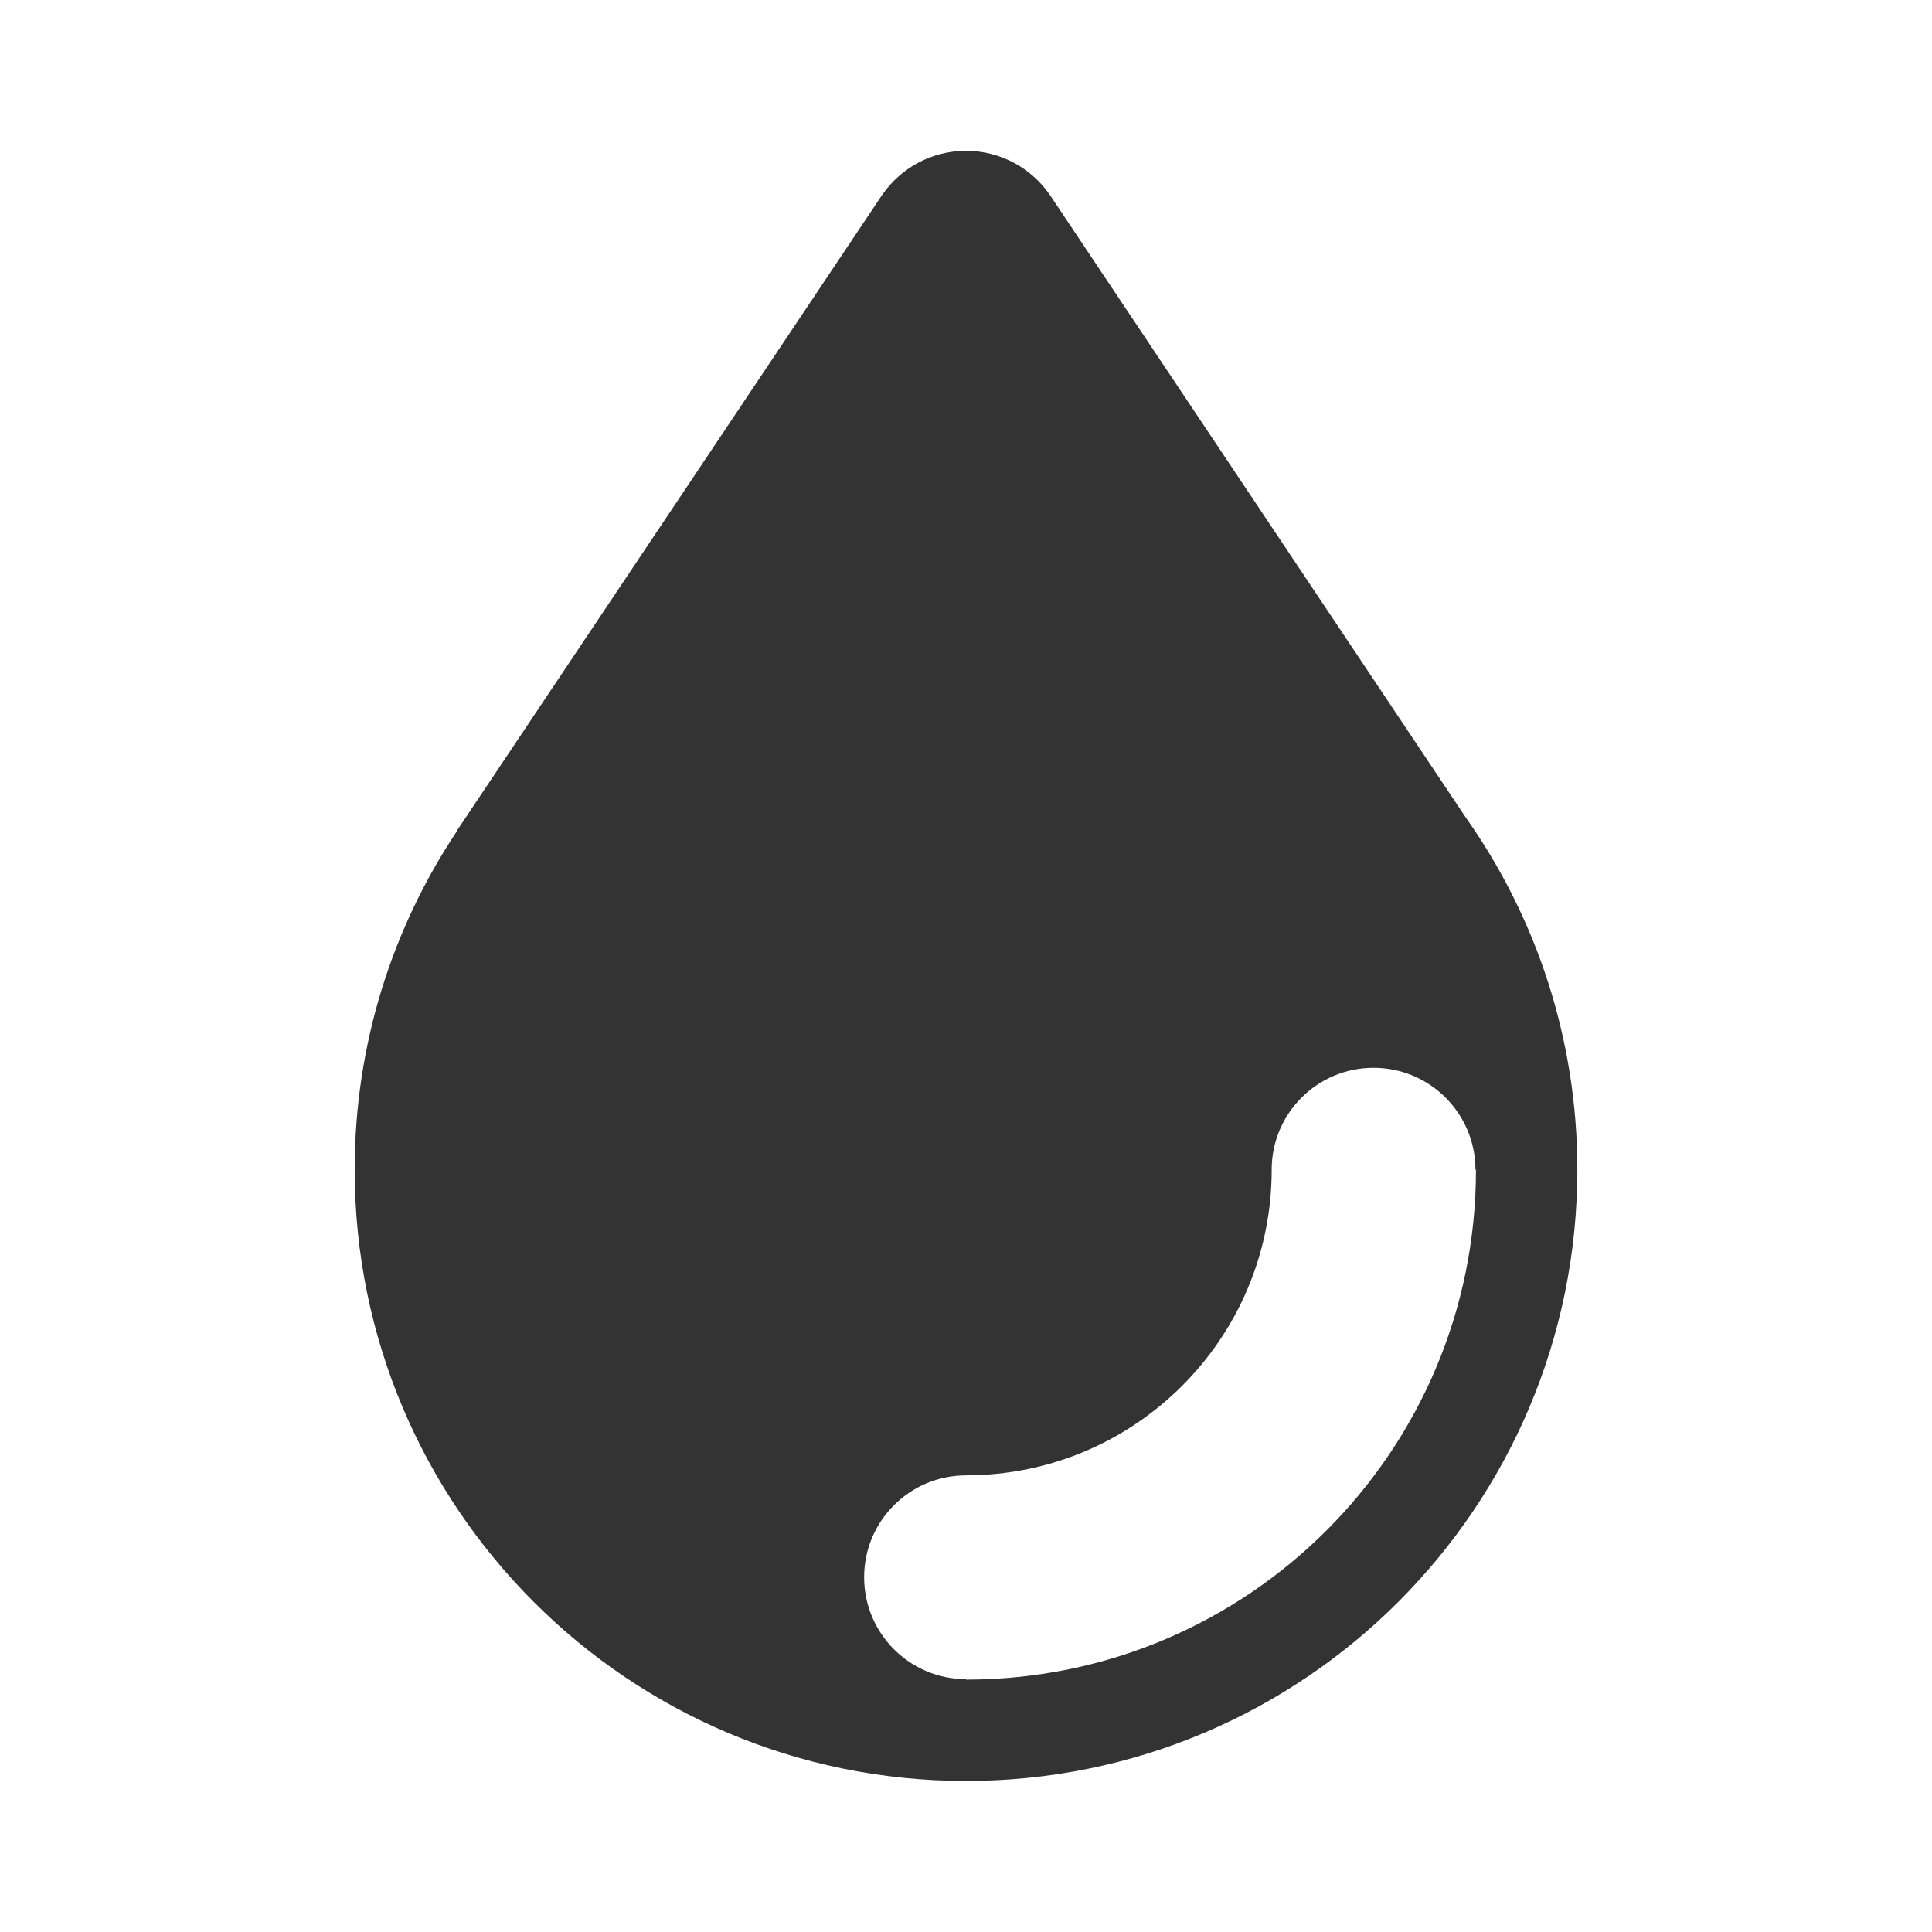
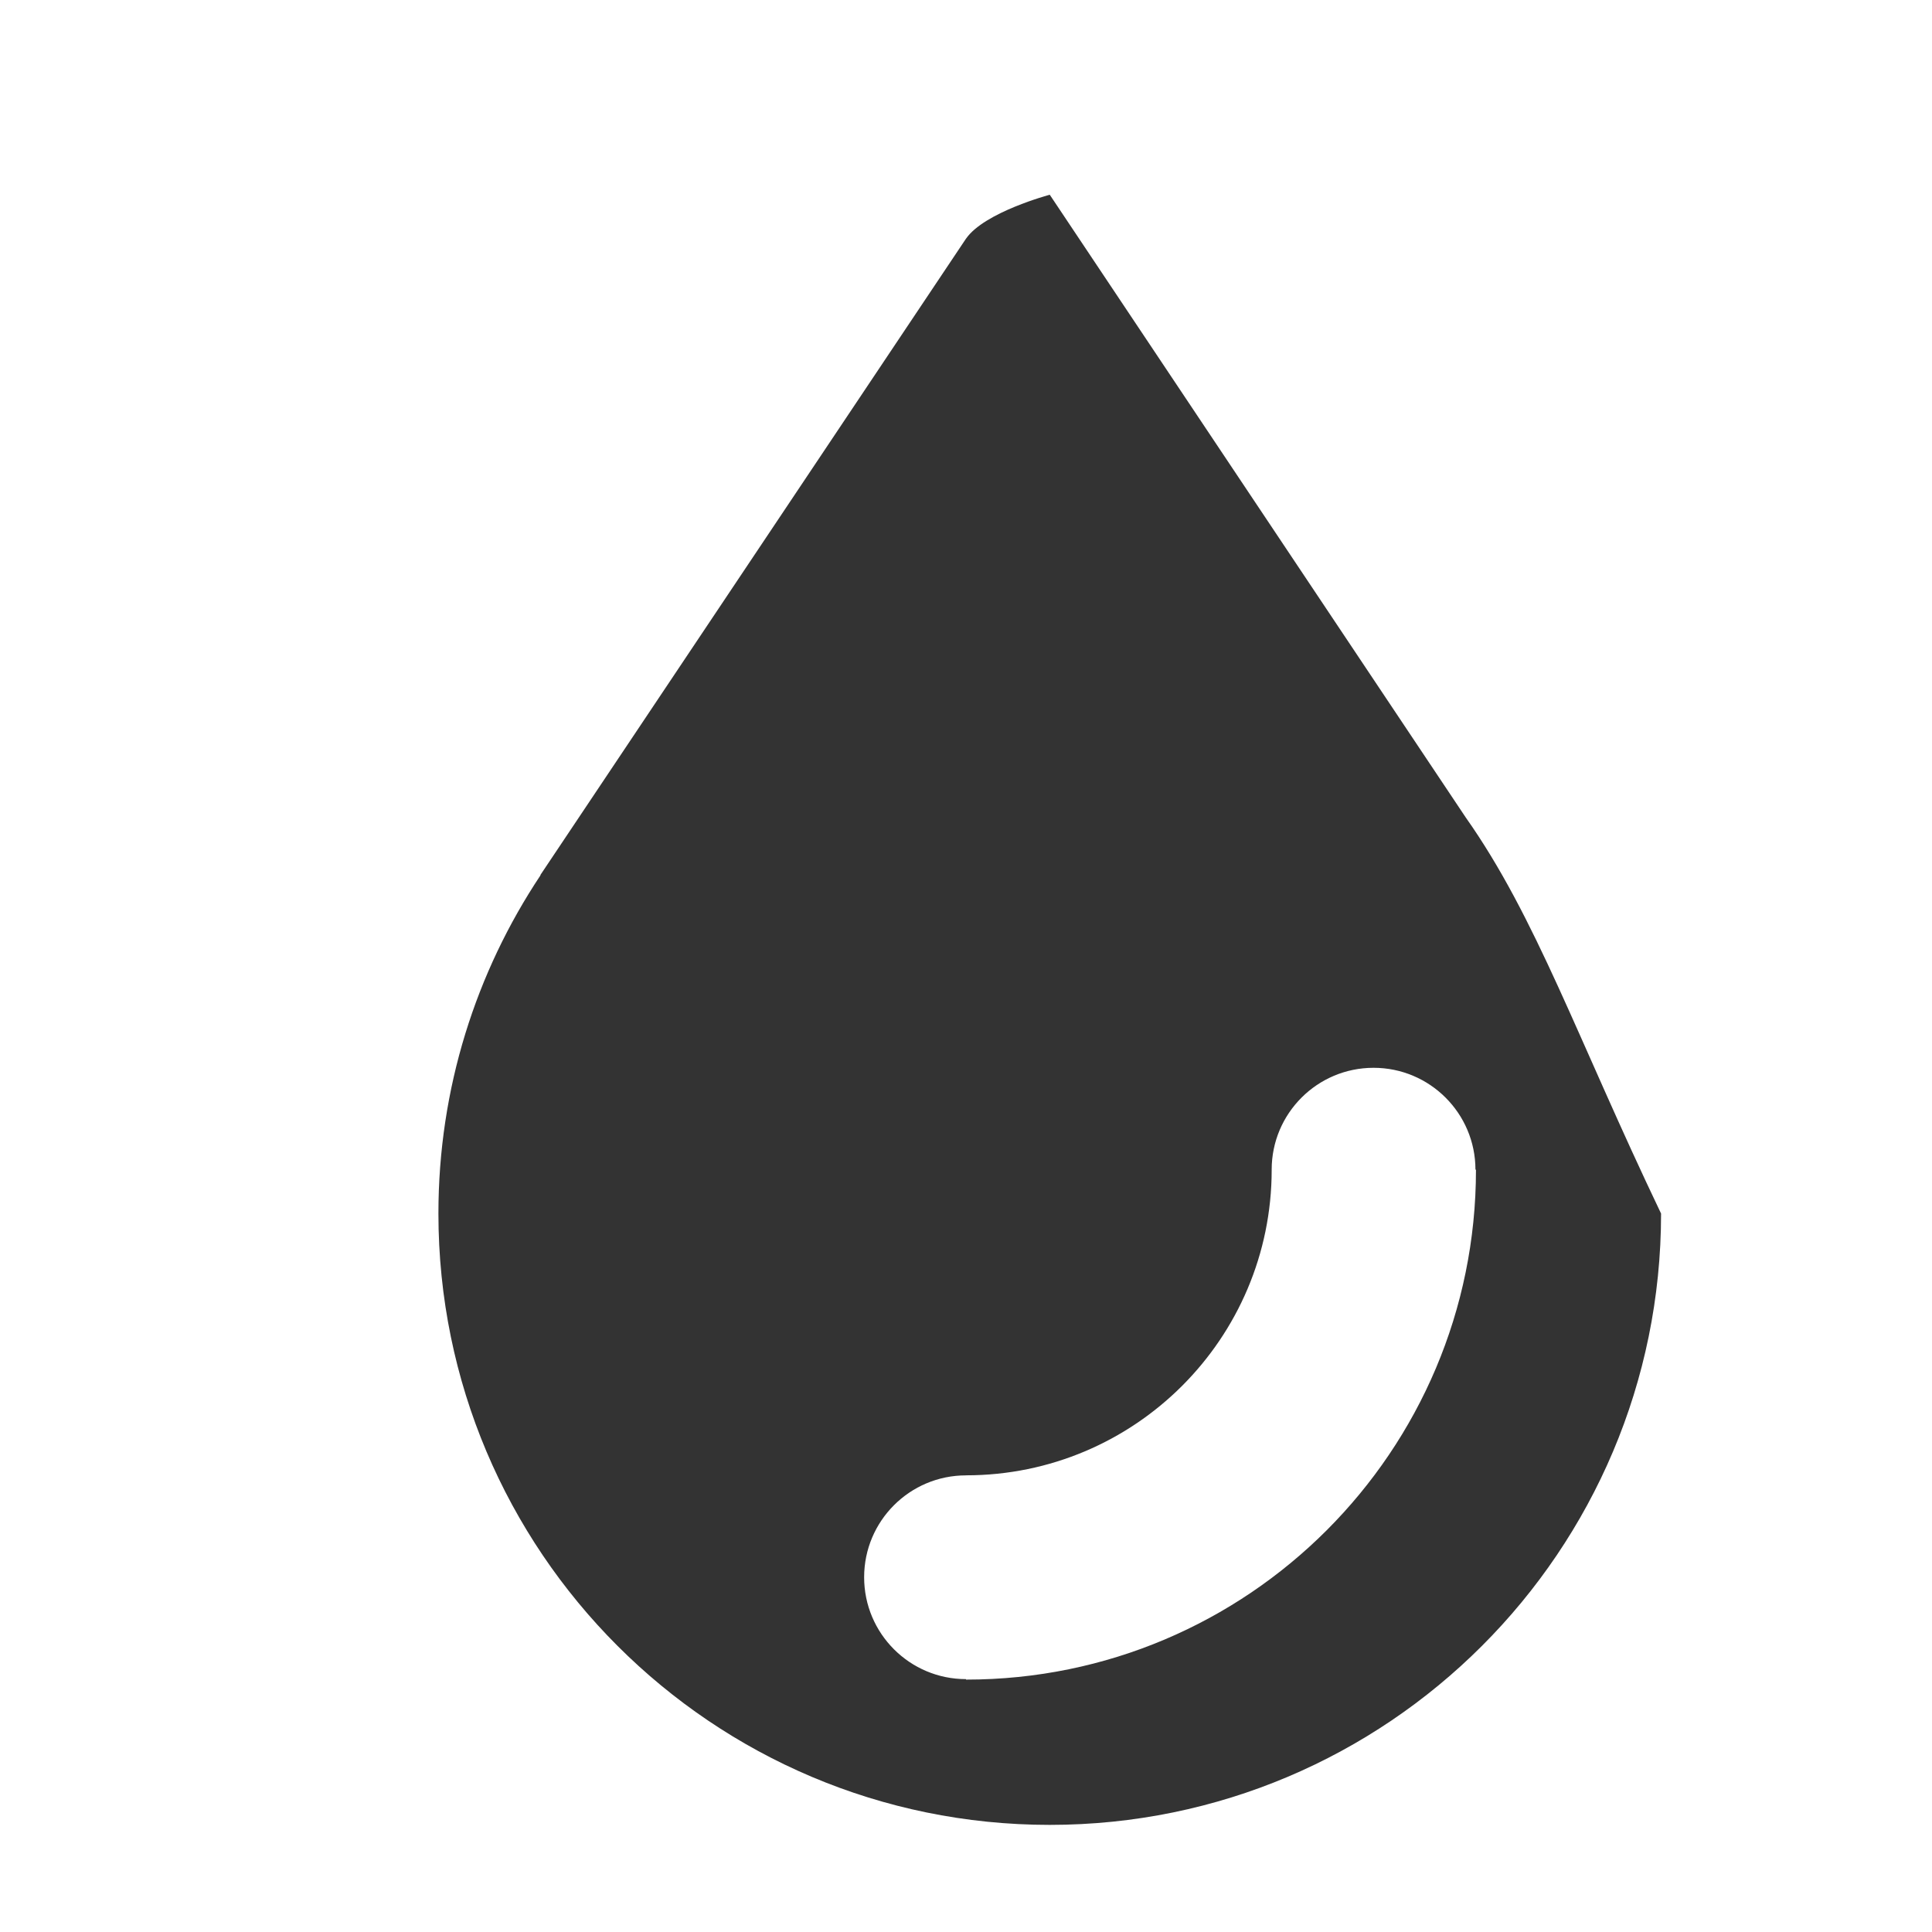
<svg xmlns="http://www.w3.org/2000/svg" version="1.1" x="0px" y="0px" width="120px" height="120px" viewBox="0 0.005 120 120" enable-background="new 0 0.005 120 120" xml:space="preserve">
  <defs>
</defs>
-   <rect fill="none" width="120" height="120" />
-   <path id="Water1_1_" fill="#333333" d="M91.037,50.775l-25.765-38.57c-0.016-0.023-0.031-0.047-0.047-0.07l-0.021-0.034h-0.002  c-1.142-1.647-3.045-2.728-5.201-2.728s-4.059,1.08-5.201,2.728h-0.001l-0.023,0.034c-0.015,0.022-0.03,0.045-0.045,0.067  l-26.373,39.43h0.02c-4.01,6.019-6.348,13.247-6.348,21.021c0,20.971,17,37.971,37.97,37.971c20.971,0,37.971-17,37.971-37.971  C97.971,64.506,95.405,56.959,91.037,50.775z M60.013,104.328c-0.004,0-0.008,0-0.012,0v-0.029c-3.495,0-6.328-2.834-6.328-6.328  c0-3.496,2.833-6.328,6.328-6.328v-0.003c0,0,0.001,0,0.001,0c10.479,0,18.975-8.491,18.985-18.968c0-0.006-0.001-0.01-0.001-0.016  c0-3.495,2.833-6.328,6.329-6.328c3.493,0,6.326,2.832,6.328,6.325h0.032c0,0.005,0,0.008,0,0.012  C91.675,90.152,77.5,104.328,60.013,104.328L60.013,104.328z" />
+   <path id="Water1_1_" fill="#333333" d="M91.037,50.775l-25.765-38.57c-0.016-0.023-0.031-0.047-0.047-0.07l-0.021-0.034h-0.002  s-4.059,1.08-5.201,2.728h-0.001l-0.023,0.034c-0.015,0.022-0.03,0.045-0.045,0.067  l-26.373,39.43h0.02c-4.01,6.019-6.348,13.247-6.348,21.021c0,20.971,17,37.971,37.97,37.971c20.971,0,37.971-17,37.971-37.971  C97.971,64.506,95.405,56.959,91.037,50.775z M60.013,104.328c-0.004,0-0.008,0-0.012,0v-0.029c-3.495,0-6.328-2.834-6.328-6.328  c0-3.496,2.833-6.328,6.328-6.328v-0.003c0,0,0.001,0,0.001,0c10.479,0,18.975-8.491,18.985-18.968c0-0.006-0.001-0.01-0.001-0.016  c0-3.495,2.833-6.328,6.329-6.328c3.493,0,6.326,2.832,6.328,6.325h0.032c0,0.005,0,0.008,0,0.012  C91.675,90.152,77.5,104.328,60.013,104.328L60.013,104.328z" />
</svg>